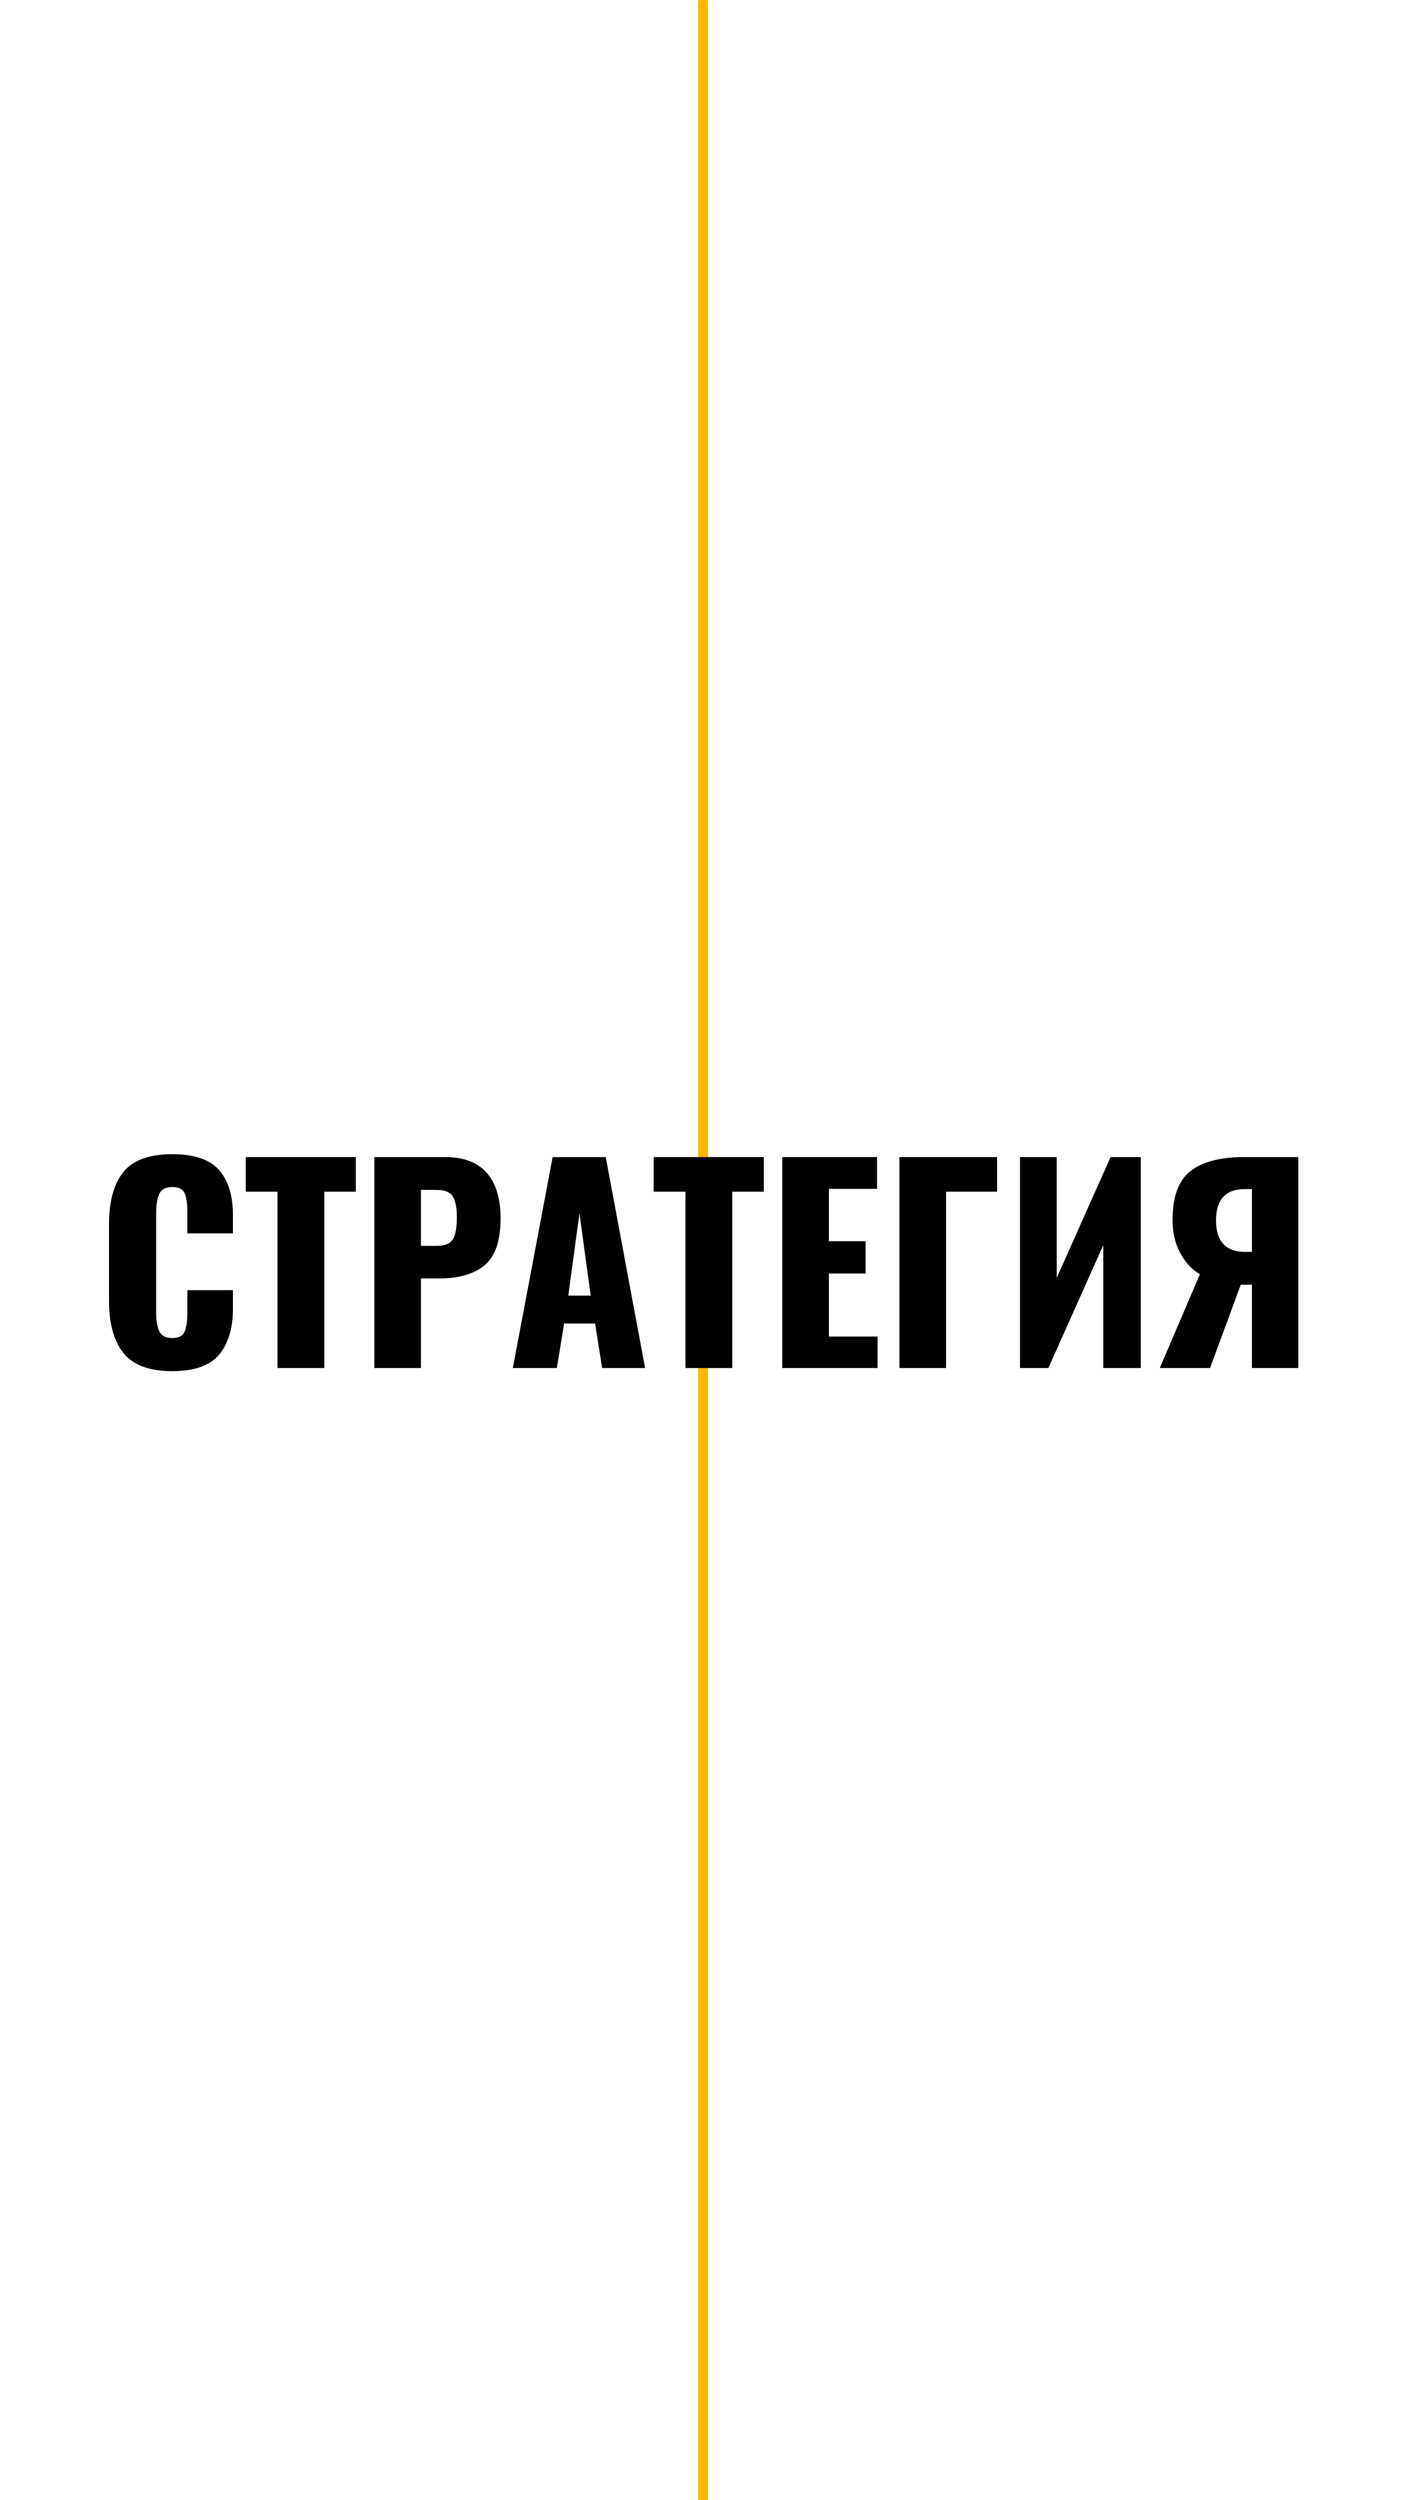
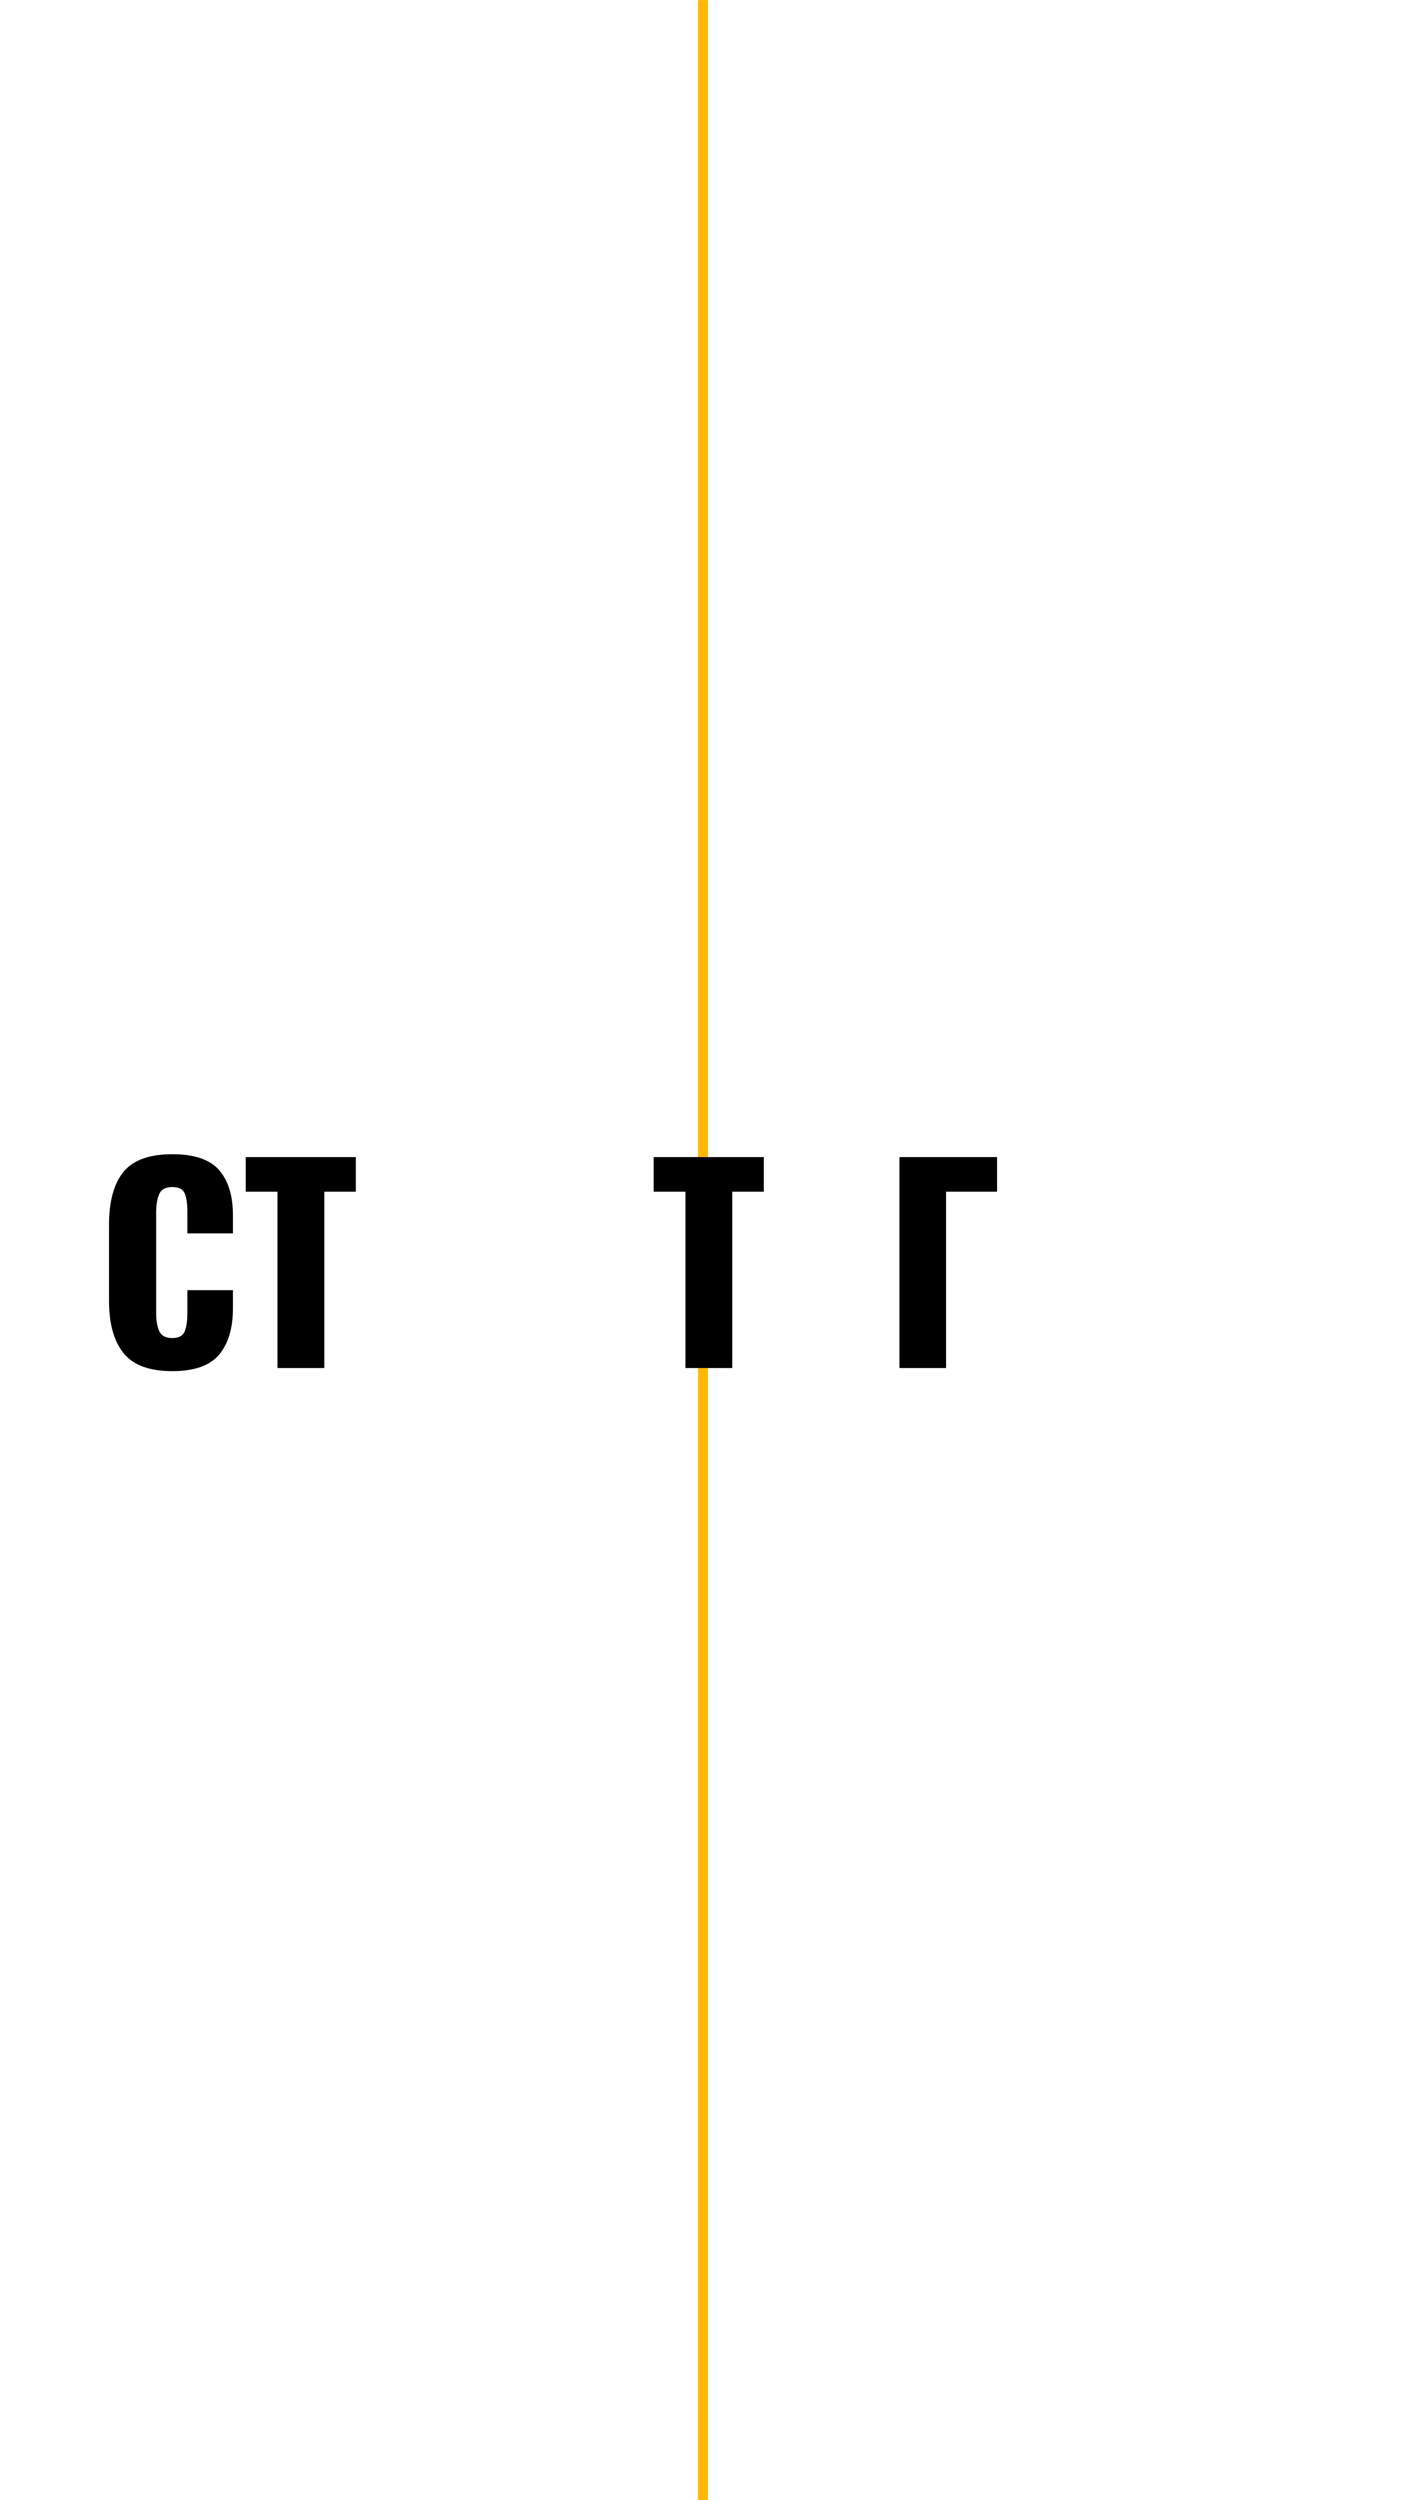
<svg xmlns="http://www.w3.org/2000/svg" xmlns:xlink="http://www.w3.org/1999/xlink" width="810pt" height="1440pt" viewBox="0 0 810 1440">
  <defs>
    <g>
      <symbol overflow="visible" id="glyph0-0">
        <path style="stroke:none;" d="M 12.297 -121.484 L 87.594 -121.484 L 87.594 0 L 12.297 0 Z M 72.141 -13.5 L 72.141 -107.984 L 27.75 -107.984 L 27.75 -13.5 Z M 72.141 -13.5 " />
      </symbol>
      <symbol overflow="visible" id="glyph0-1">
        <path style="stroke:none;" d="M 43.797 1.797 C 30.598 1.797 21.223 -1.676 15.672 -8.625 C 10.117 -15.57 7.344 -25.598 7.344 -38.703 L 7.344 -82.484 C 7.344 -95.891 10.094 -106.016 15.594 -112.859 C 21.094 -119.711 30.492 -123.141 43.797 -123.141 C 56.492 -123.141 65.488 -120.086 70.781 -113.984 C 76.082 -107.891 78.734 -99.242 78.734 -88.047 L 78.734 -77.547 L 52.5 -77.547 L 52.5 -89.688 C 52.5 -94.383 52 -97.984 51 -100.484 C 50 -102.984 47.598 -104.234 43.797 -104.234 C 39.992 -104.234 37.492 -102.91 36.297 -100.266 C 35.098 -97.617 34.5 -93.941 34.5 -89.234 L 34.5 -32.094 C 34.5 -27.289 35.125 -23.613 36.375 -21.062 C 37.625 -18.52 40.098 -17.25 43.797 -17.25 C 47.492 -17.25 49.867 -18.52 50.922 -21.062 C 51.973 -23.613 52.5 -27.289 52.5 -32.094 L 52.5 -44.844 L 78.734 -44.844 L 78.734 -34.344 C 78.734 -22.945 76.082 -14.07 70.781 -7.719 C 65.488 -1.375 56.492 1.797 43.797 1.797 Z M 43.797 1.797 " />
      </symbol>
      <symbol overflow="visible" id="glyph0-2">
        <path style="stroke:none;" d="M 19.953 -101.547 L 1.656 -101.547 L 1.656 -121.484 L 65.094 -121.484 L 65.094 -101.547 L 46.938 -101.547 L 46.938 0 L 19.953 0 Z M 19.953 -101.547 " />
      </symbol>
      <symbol overflow="visible" id="glyph0-3">
-         <path style="stroke:none;" d="M 9 -121.484 L 49.797 -121.484 C 60.492 -121.484 68.488 -118.457 73.781 -112.406 C 79.082 -106.363 81.734 -97.641 81.734 -86.234 C 81.734 -73.242 78.66 -64.223 72.516 -59.172 C 66.367 -54.117 57.742 -51.594 46.641 -51.594 L 35.844 -51.594 L 35.844 0 L 9 0 Z M 44.844 -70.344 C 49.539 -70.344 52.664 -71.594 54.219 -74.094 C 55.77 -76.594 56.547 -80.789 56.547 -86.688 C 56.547 -92.094 55.797 -96.094 54.297 -98.688 C 52.797 -101.289 49.598 -102.594 44.703 -102.594 L 35.844 -102.594 L 35.844 -70.344 Z M 44.844 -70.344 " />
-       </symbol>
+         </symbol>
      <symbol overflow="visible" id="glyph0-4">
-         <path style="stroke:none;" d="M 26.094 -121.484 L 56.688 -121.484 L 79.344 0 L 54.594 0 L 50.547 -25.641 L 32.703 -25.641 L 28.5 0 L 3.156 0 Z M 48 -41.703 L 41.547 -89.094 L 35.094 -41.703 Z M 48 -41.703 " />
-       </symbol>
+         </symbol>
      <symbol overflow="visible" id="glyph0-5">
-         <path style="stroke:none;" d="M 9 -121.484 L 63.594 -121.484 L 63.594 -103.188 L 35.844 -103.188 L 35.844 -73.047 L 57 -73.047 L 57 -54.438 L 35.844 -54.438 L 35.844 -18.141 L 63.891 -18.141 L 63.891 0 L 9 0 Z M 9 -121.484 " />
-       </symbol>
+         </symbol>
      <symbol overflow="visible" id="glyph0-6">
        <path style="stroke:none;" d="M 9.453 -121.484 L 65.688 -121.484 L 65.688 -101.547 L 36.297 -101.547 L 36.297 0 L 9.453 0 Z M 9.453 -121.484 " />
      </symbol>
      <symbol overflow="visible" id="glyph0-7">
-         <path style="stroke:none;" d="M 9.453 -121.484 L 30.594 -121.484 L 30.594 -51.891 L 61.641 -121.484 L 79.047 -121.484 L 79.047 0 L 57.438 0 L 57.438 -70.797 L 25.797 0 L 9.453 0 Z M 9.453 -121.484 " />
-       </symbol>
+         </symbol>
      <symbol overflow="visible" id="glyph0-8">
-         <path style="stroke:none;" d="M 24.594 -54 C 19.789 -56.895 15.961 -61.066 13.109 -66.516 C 10.266 -71.961 8.844 -78.188 8.844 -85.188 C 8.844 -98.582 12.266 -107.977 19.109 -113.375 C 25.961 -118.781 36.289 -121.484 50.094 -121.484 L 81.297 -121.484 L 81.297 0 L 54.594 0 L 54.594 -48 L 48.141 -48 L 30.453 0 L 1.5 0 Z M 54.594 -66.891 L 54.594 -103.047 L 50.391 -103.047 C 39.391 -103.047 33.891 -97.047 33.891 -85.047 C 33.891 -72.941 39.488 -66.891 50.688 -66.891 Z M 54.594 -66.891 " />
-       </symbol>
+         </symbol>
    </g>
  </defs>
  <g id="surface1">
    <path style=" stroke:none;fill-rule:nonzero;fill:rgb(100%,72.159%,0.389%);fill-opacity:1;" d="M 402.156 1439.938 L 402.156 0.051 L 407.855 0.051 L 407.855 1439.938 Z M 402.156 1439.938 " />
    <g style="fill:rgb(0%,0%,0%);fill-opacity:1;">
      <use xlink:href="#glyph0-1" x="55.457" y="787.903" />
    </g>
    <g style="fill:rgb(0%,0%,0%);fill-opacity:1;">
      <use xlink:href="#glyph0-2" x="139.901" y="787.903" />
    </g>
    <g style="fill:rgb(0%,0%,0%);fill-opacity:1;">
      <use xlink:href="#glyph0-3" x="206.646" y="787.903" />
    </g>
    <g style="fill:rgb(0%,0%,0%);fill-opacity:1;">
      <use xlink:href="#glyph0-4" x="292.29" y="787.903" />
    </g>
    <g style="fill:rgb(0%,0%,0%);fill-opacity:1;">
      <use xlink:href="#glyph0-2" x="374.933" y="787.903" />
    </g>
    <g style="fill:rgb(0%,0%,0%);fill-opacity:1;">
      <use xlink:href="#glyph0-5" x="441.678" y="787.903" />
    </g>
    <g style="fill:rgb(0%,0%,0%);fill-opacity:1;">
      <use xlink:href="#glyph0-6" x="508.723" y="787.903" />
    </g>
    <g style="fill:rgb(0%,0%,0%);fill-opacity:1;">
      <use xlink:href="#glyph0-7" x="578.168" y="787.903" />
    </g>
    <g style="fill:rgb(0%,0%,0%);fill-opacity:1;">
      <use xlink:href="#glyph0-8" x="666.661" y="787.903" />
    </g>
  </g>
</svg>